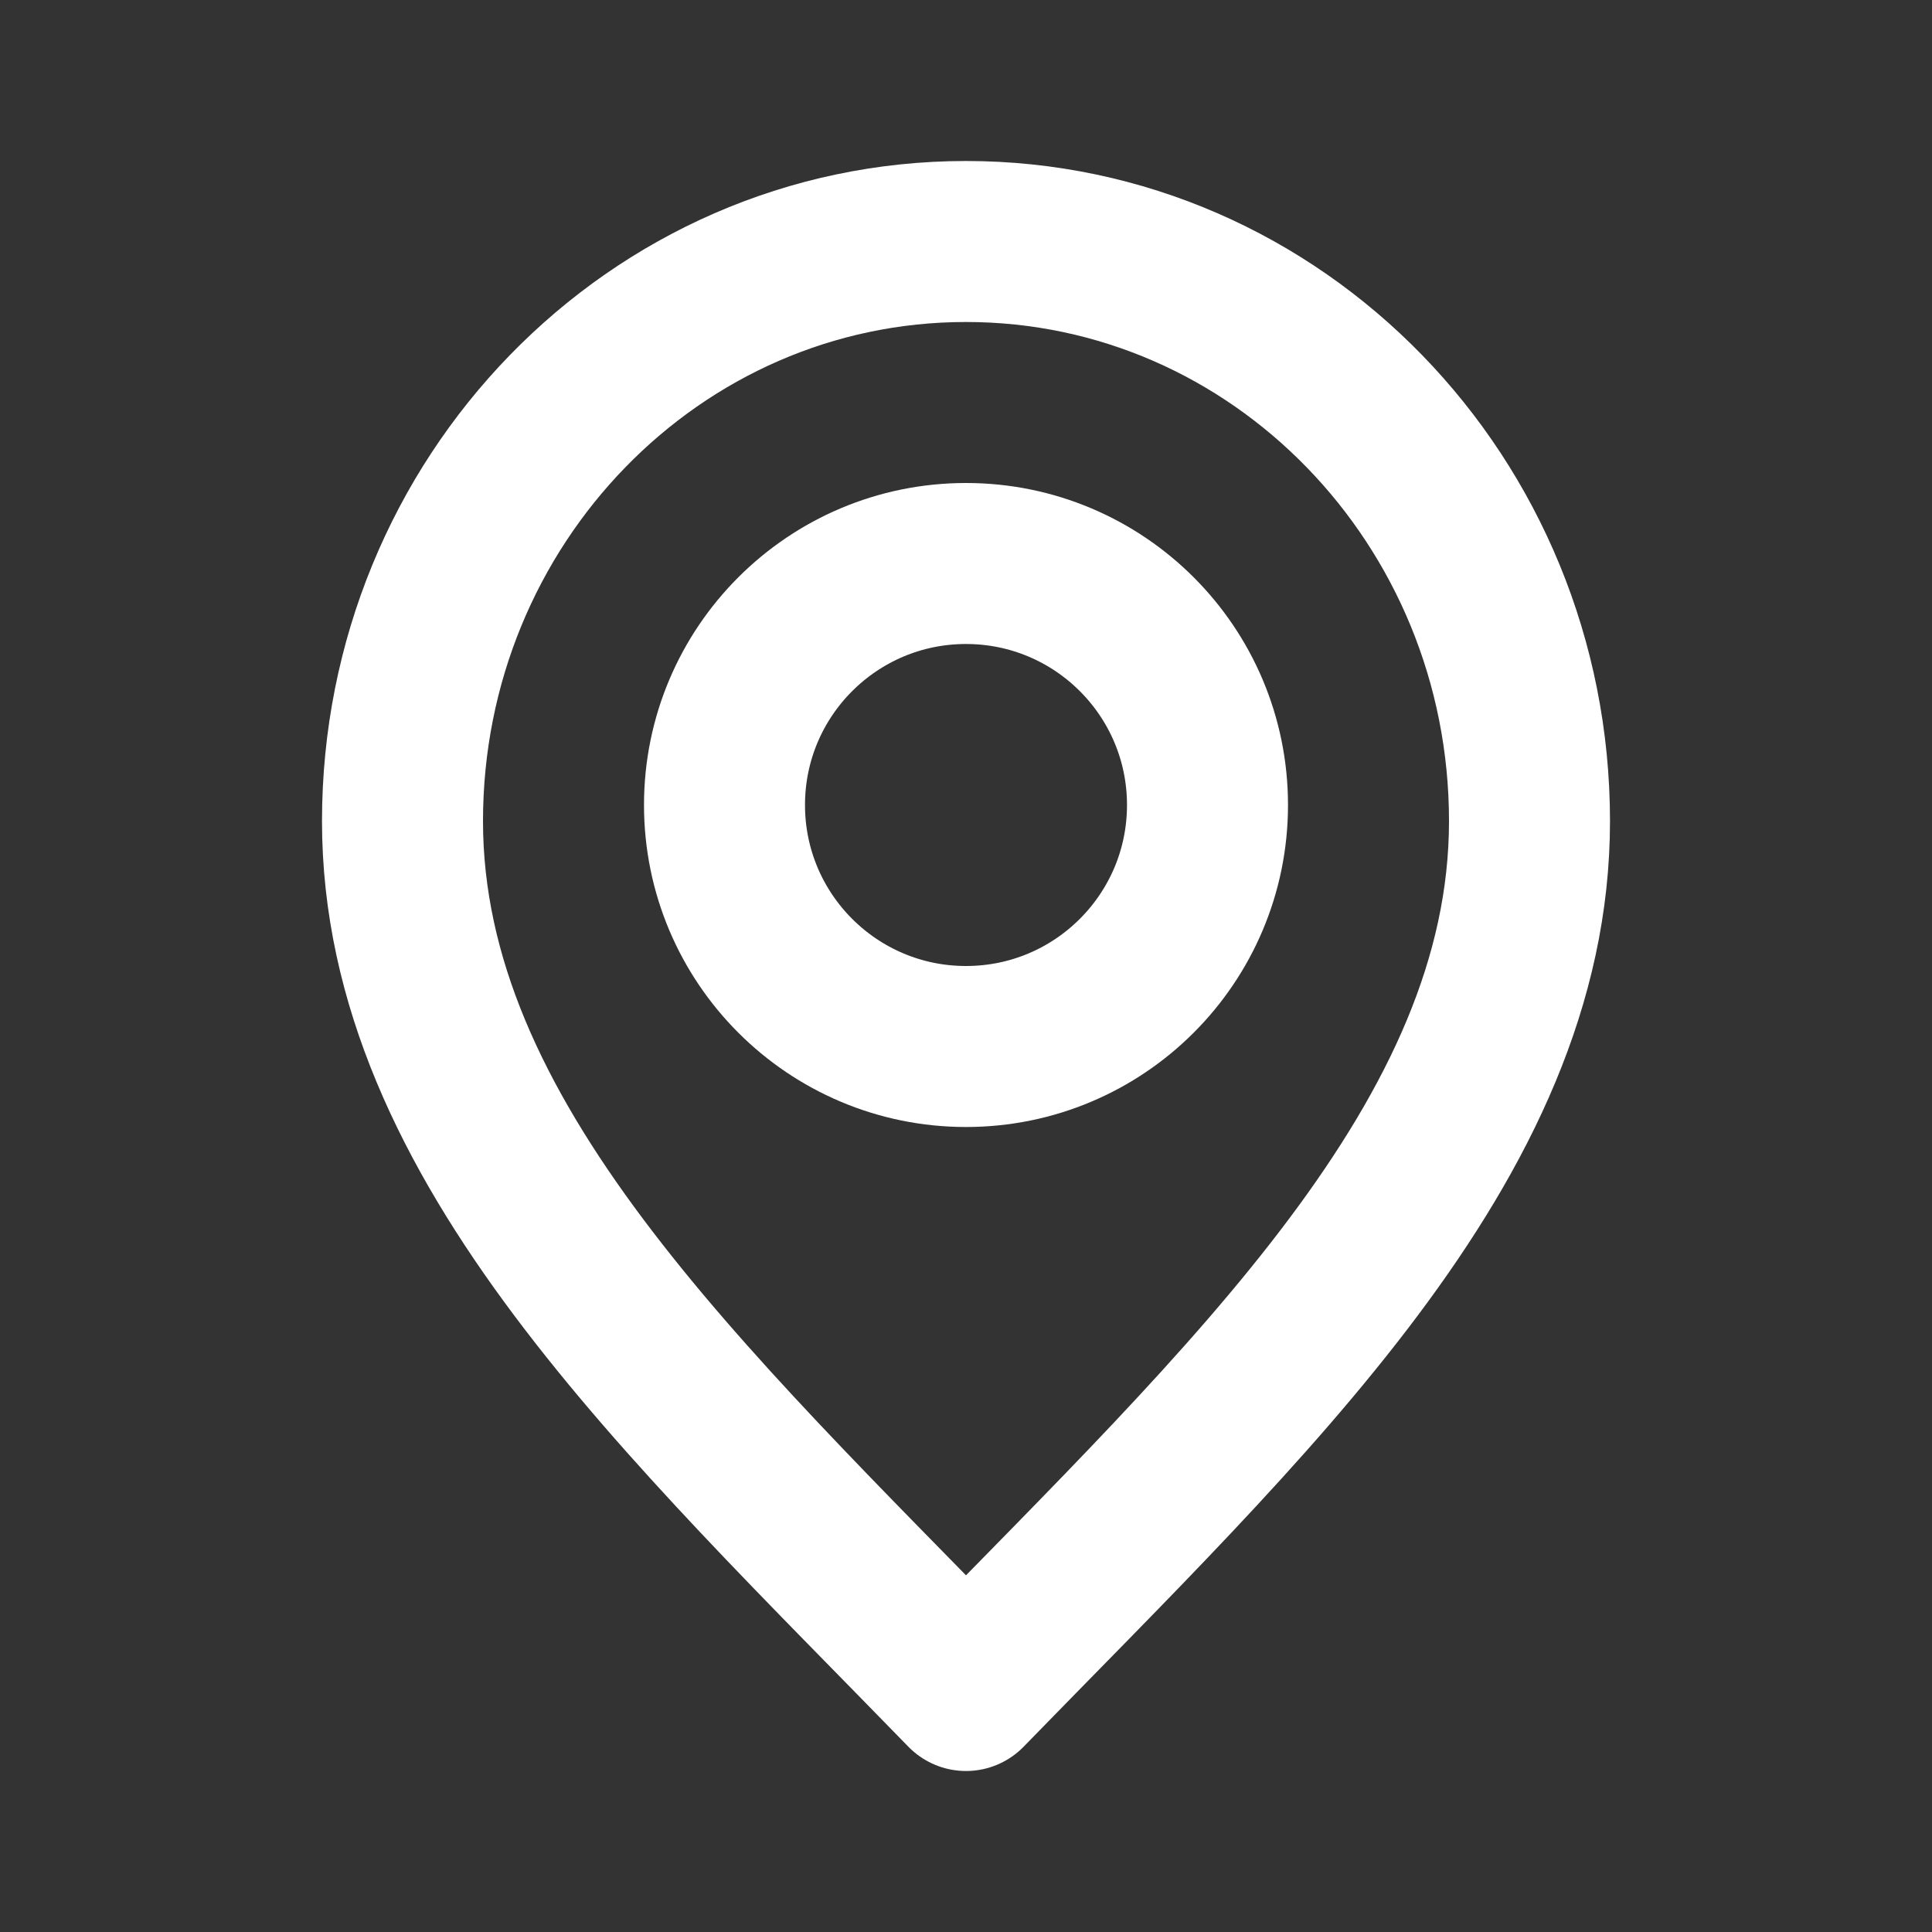
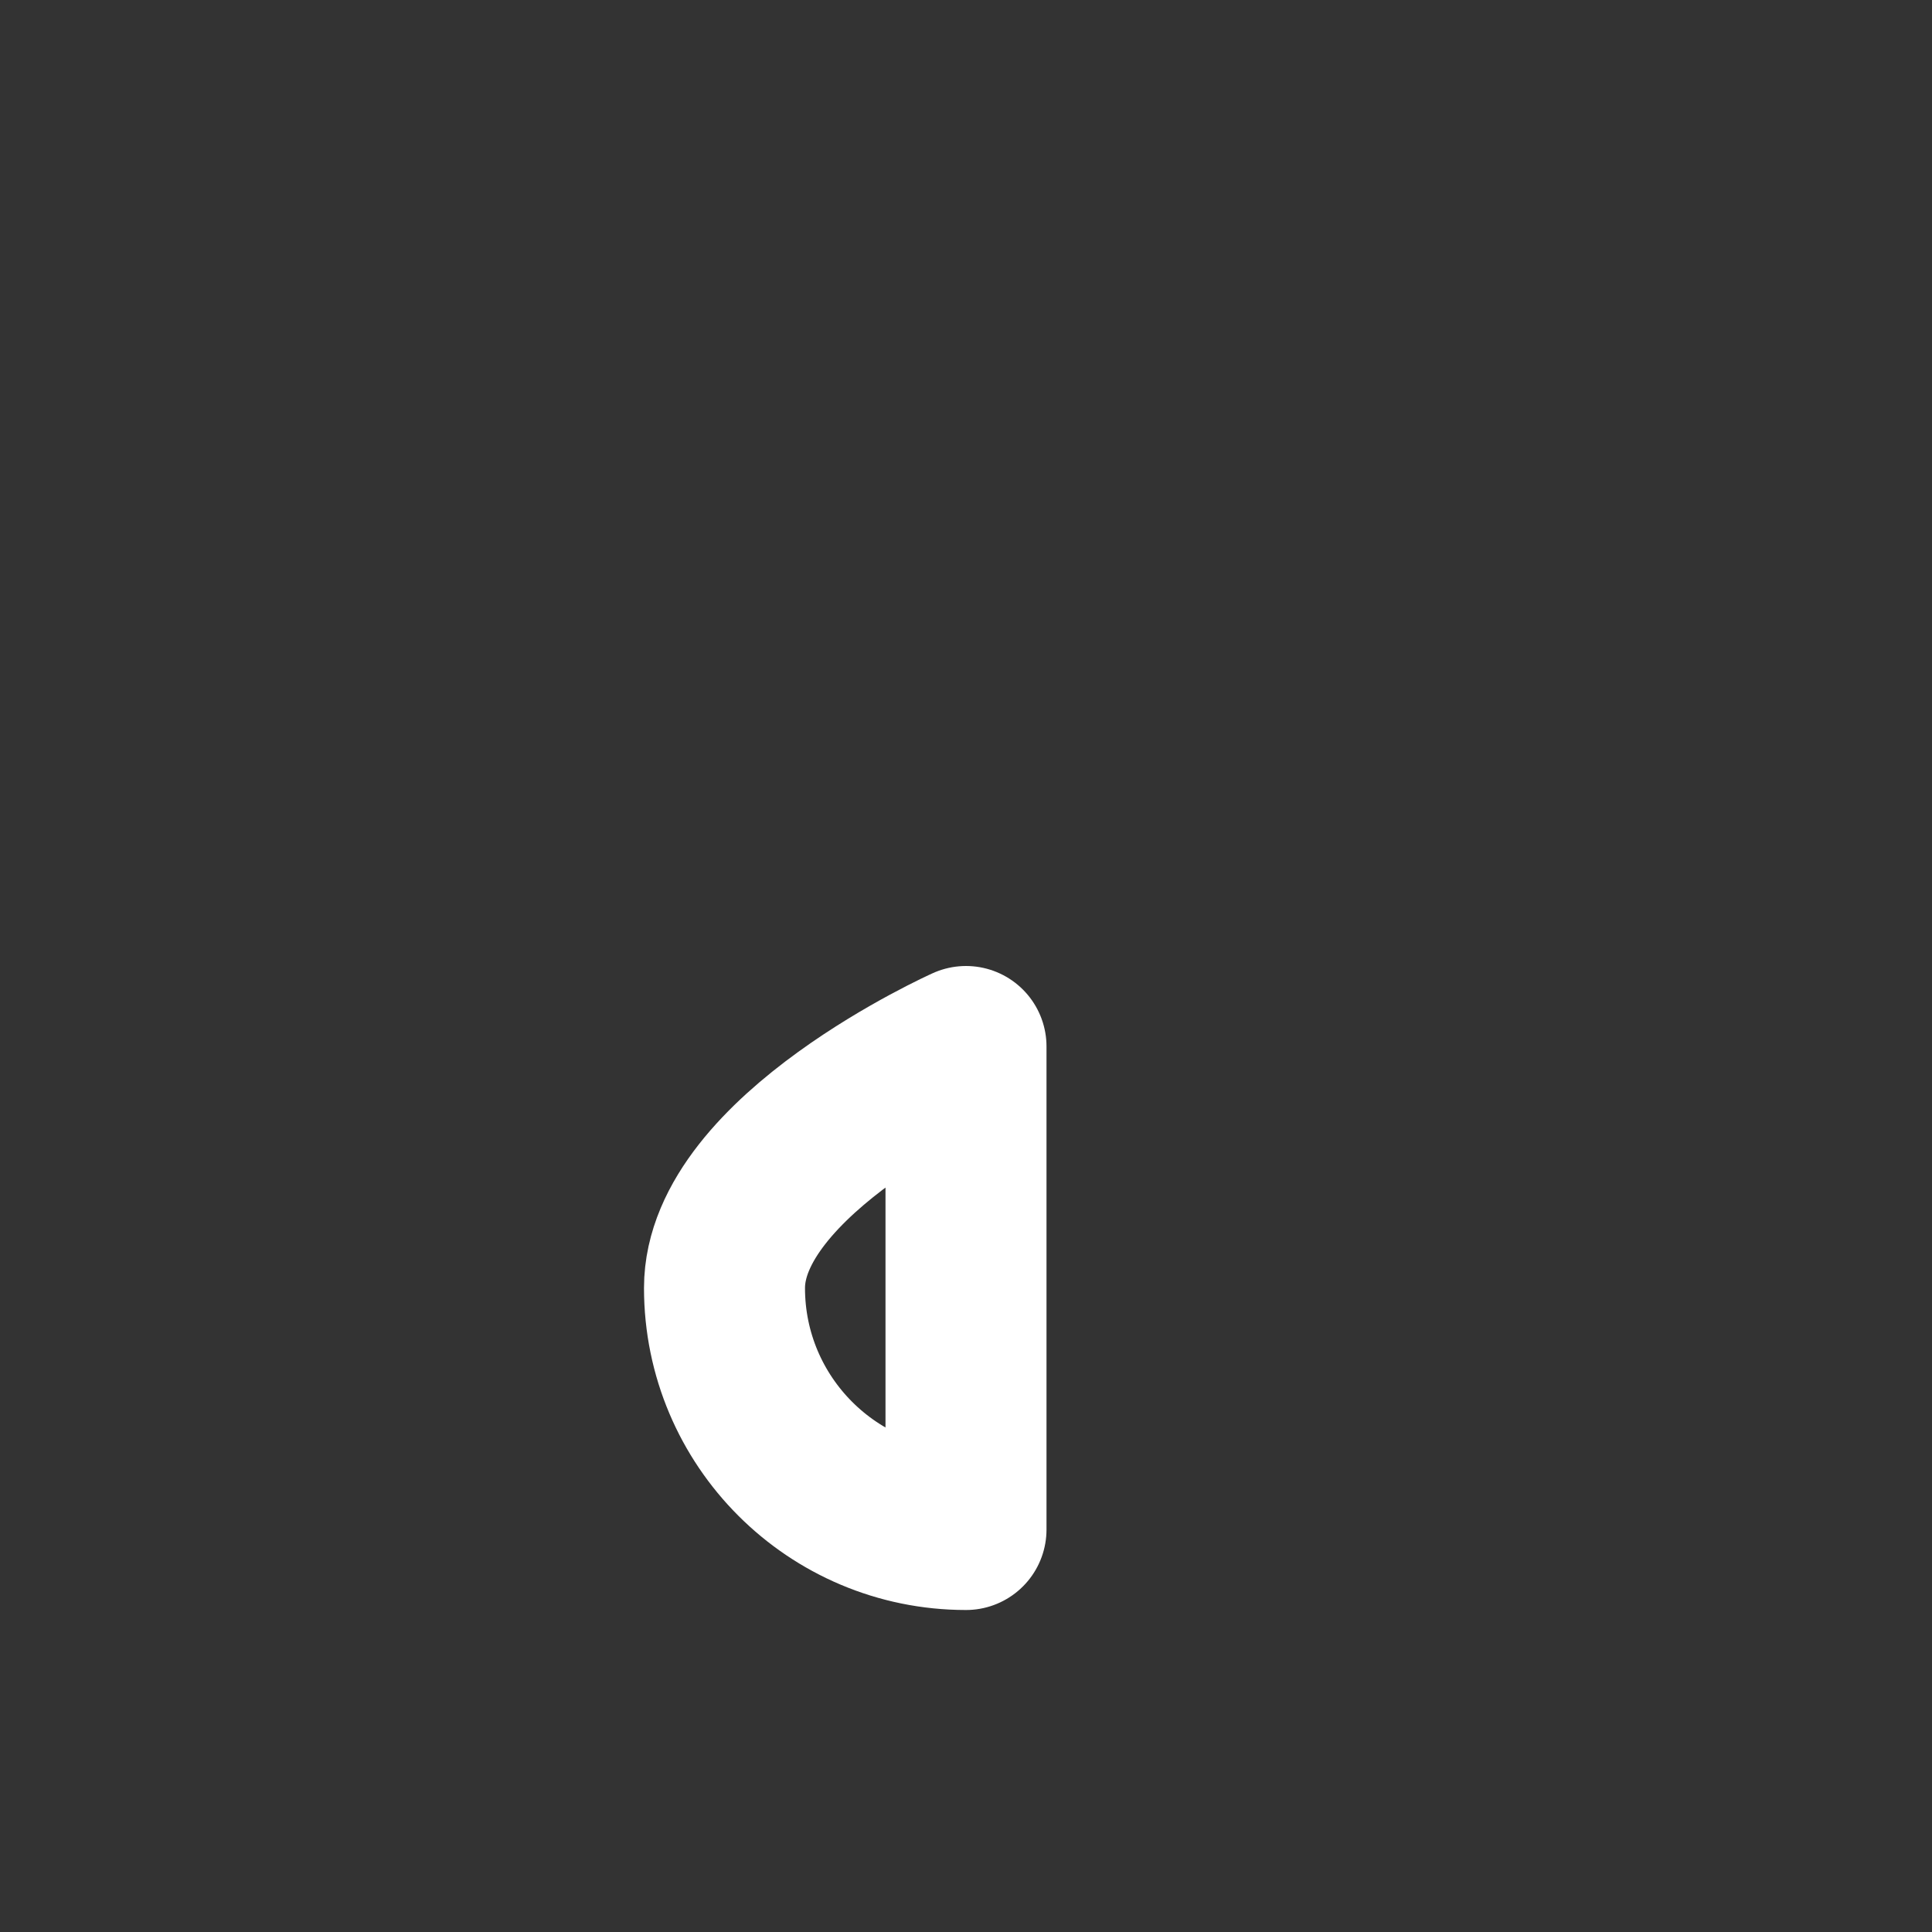
<svg xmlns="http://www.w3.org/2000/svg" fill="none" viewBox="0 0 24 24">
  <rect x="0" y="0" width="24" height="24" fill="#333333" stroke="none" />
  <g stroke="#fff" stroke-linecap="round" stroke-linejoin="round" stroke-width="2">
-     <path d="m12 21c3.5-3.6 7-6.824 7-10.8 0-3.976-3.134-7.2-7-7.2-3.866 0-7 3.224-7 7.2 0 3.976 3.5 7.2 7 10.8z" />
-     <path d="m12 13c1.657 0 3-1.343 3-3 0-1.657-1.343-3-3-3s-3 1.343-3 3c0 1.657 1.343 3 3 3z" />
+     <path d="m12 13s-3 1.343-3 3c0 1.657 1.343 3 3 3z" />
  </g>
</svg>